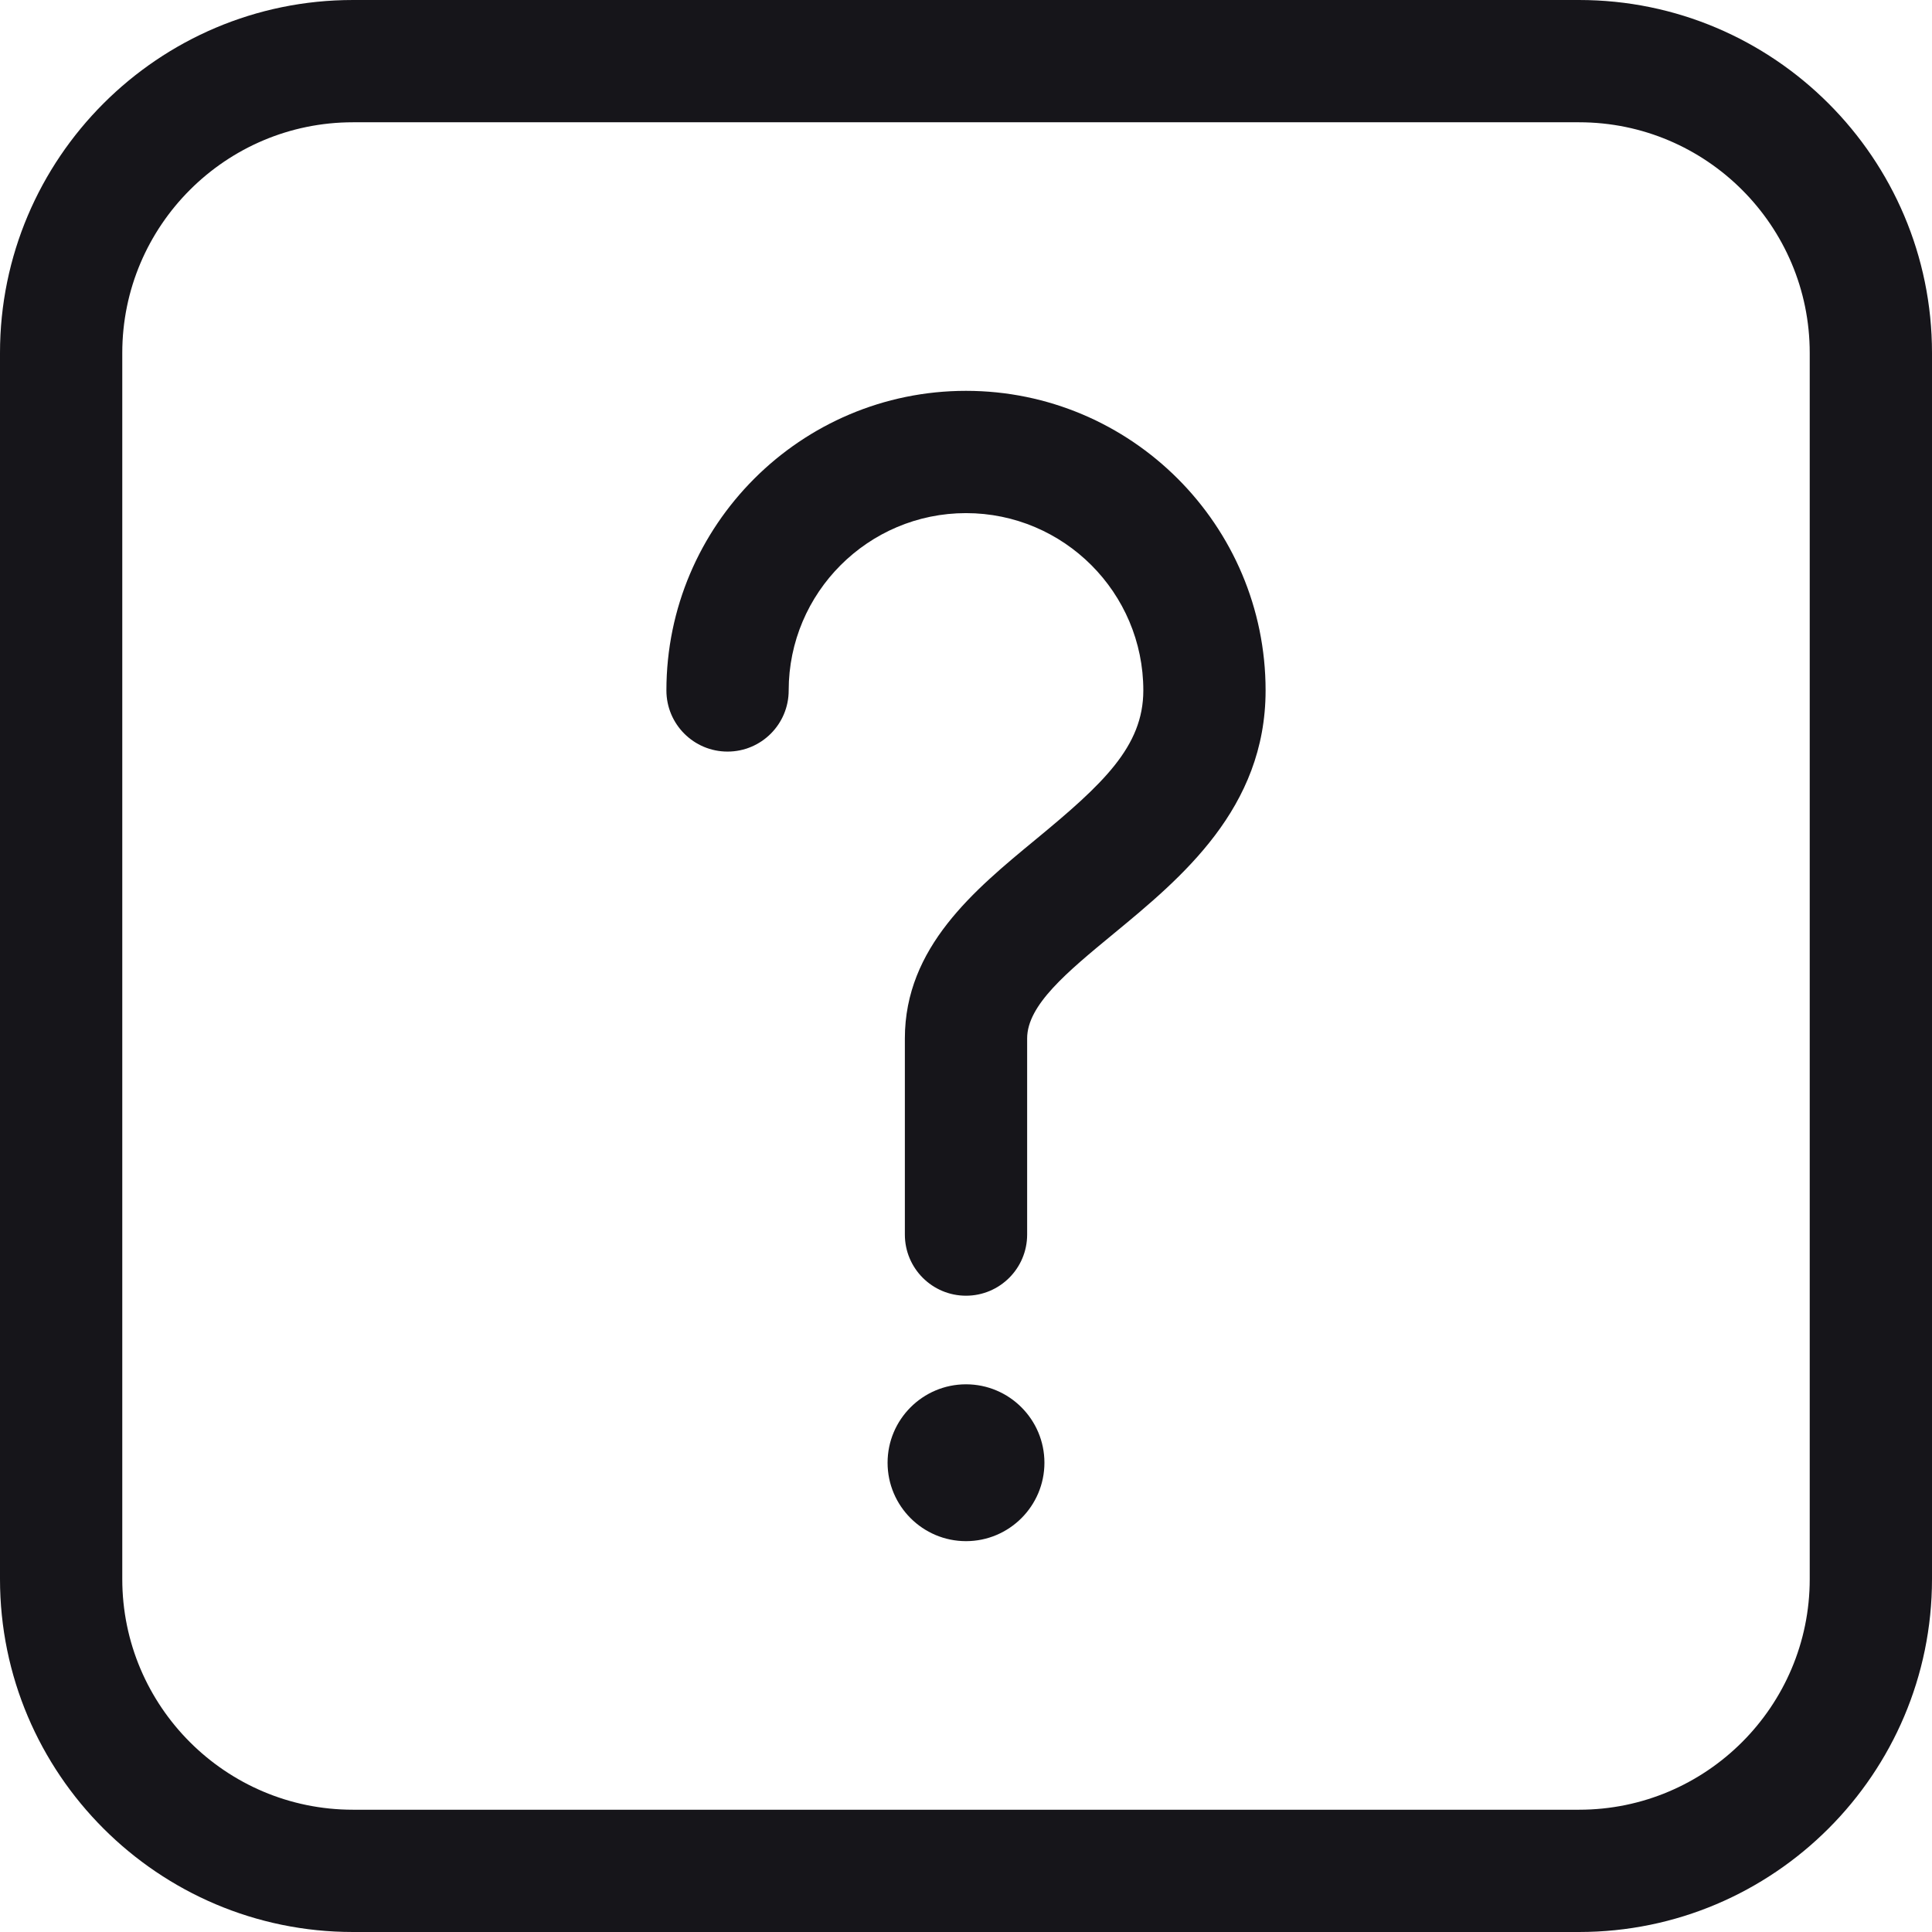
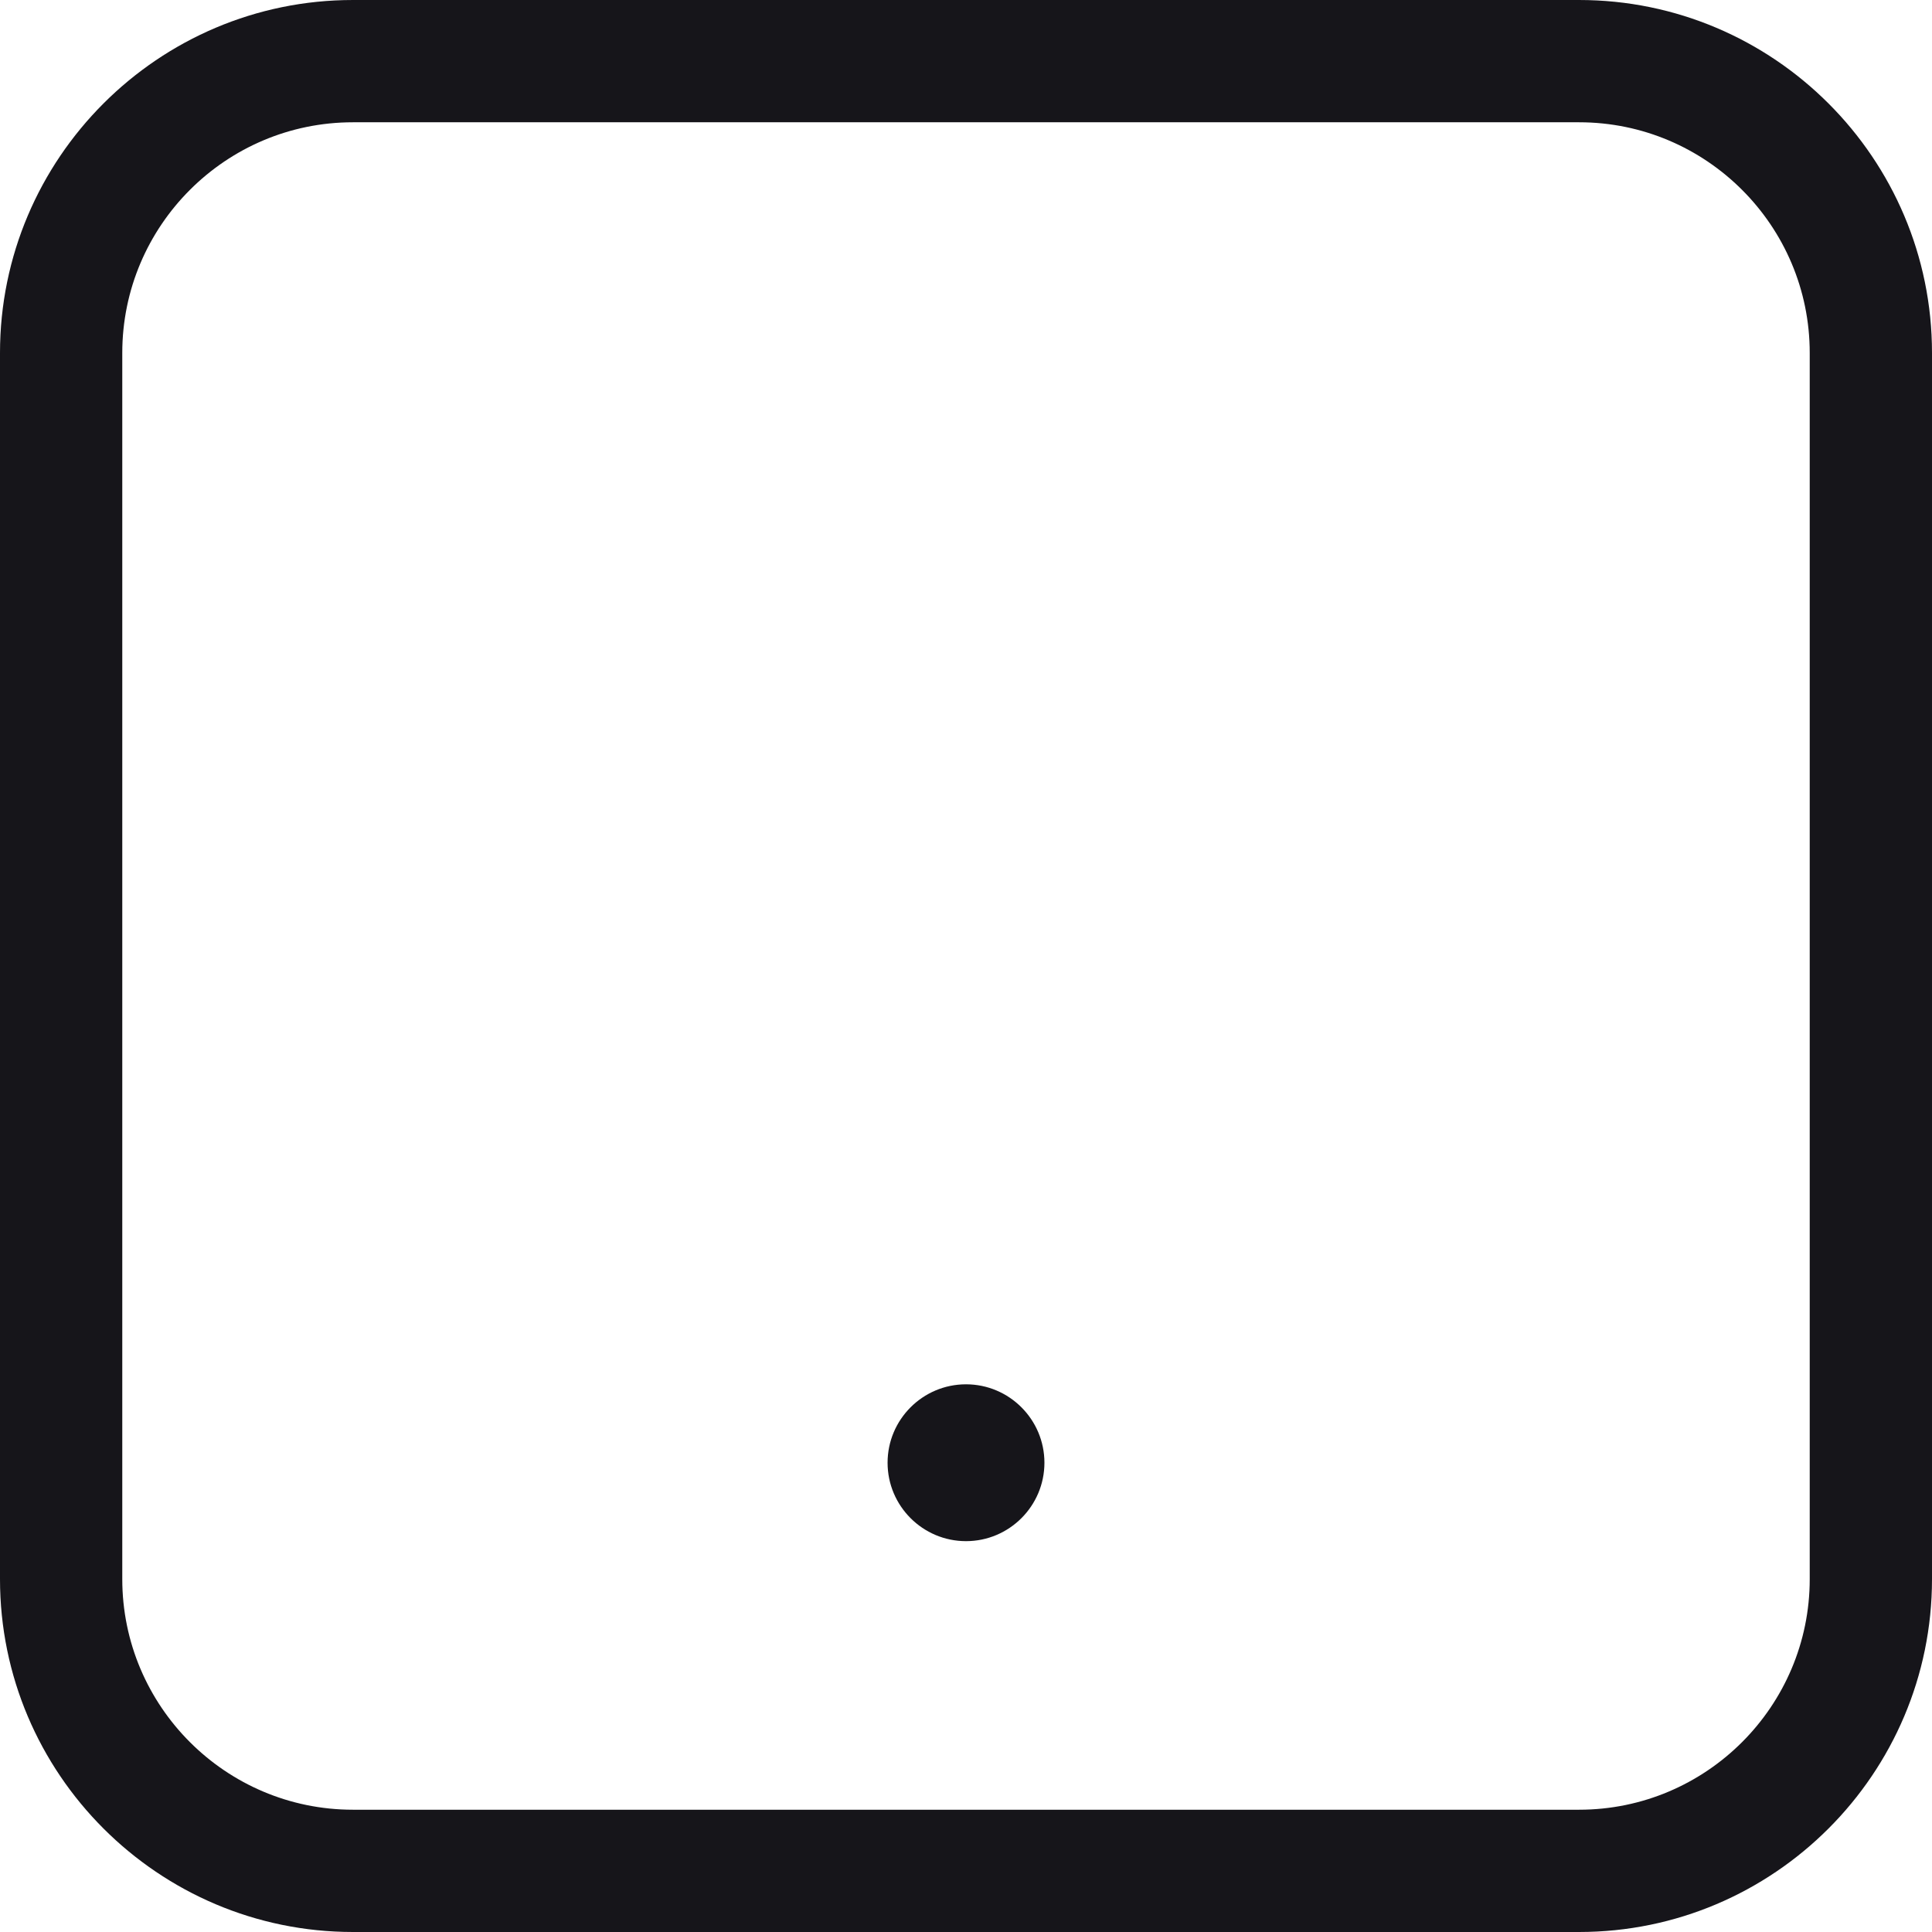
<svg xmlns="http://www.w3.org/2000/svg" fill="#16151A" id="Capa_1" width="800px" height="800px" viewBox="0 0 395.001 395" xml:space="preserve">
  <g id="SVGRepo_bgCarrier" stroke-width="0" />
  <g id="SVGRepo_tracerCarrier" stroke-linecap="round" stroke-linejoin="round" />
  <g id="SVGRepo_iconCarrier">
    <g>
      <g>
        <path d="M322.852,0H72.15C32.366,0,0,32.367,0,72.15v250.7C0,362.634,32.367,395,72.15,395h250.701 c39.784,0,72.15-32.366,72.15-72.15V72.15C395.002,32.367,362.635,0,322.852,0z M370.002,322.85 c0,25.999-21.151,47.15-47.15,47.15H72.15C46.151,370,25,348.849,25,322.85V72.15C25,46.151,46.151,25,72.15,25h250.701 c25.999,0,47.15,21.151,47.15,47.15L370.002,322.85L370.002,322.85z" />
-         <path d="M197.501,79.908c-33.775,0-61.253,27.479-61.253,61.254c0,6.903,5.596,12.5,12.5,12.5c6.904,0,12.5-5.597,12.5-12.5 c0-19.99,16.263-36.254,36.253-36.254s36.253,16.264,36.253,36.254c0,11.497-8.314,19.183-22.01,30.474 c-12.536,10.334-26.743,22.048-26.743,40.67v40.104c0,6.902,5.597,12.5,12.5,12.5c6.903,0,12.5-5.598,12.5-12.5v-40.104 c0-6.832,8.179-13.574,17.646-21.381c13.859-11.426,31.106-25.646,31.106-49.763C258.754,107.386,231.275,79.908,197.501,79.908z" />
        <path d="M197.501,283.024c-8.842,0-16.034,7.193-16.034,16.035c0,8.84,7.192,16.033,16.034,16.033 c8.841,0,16.034-7.193,16.034-16.033C213.535,290.217,206.342,283.024,197.501,283.024z" />
      </g>
    </g>
  </g>
</svg>